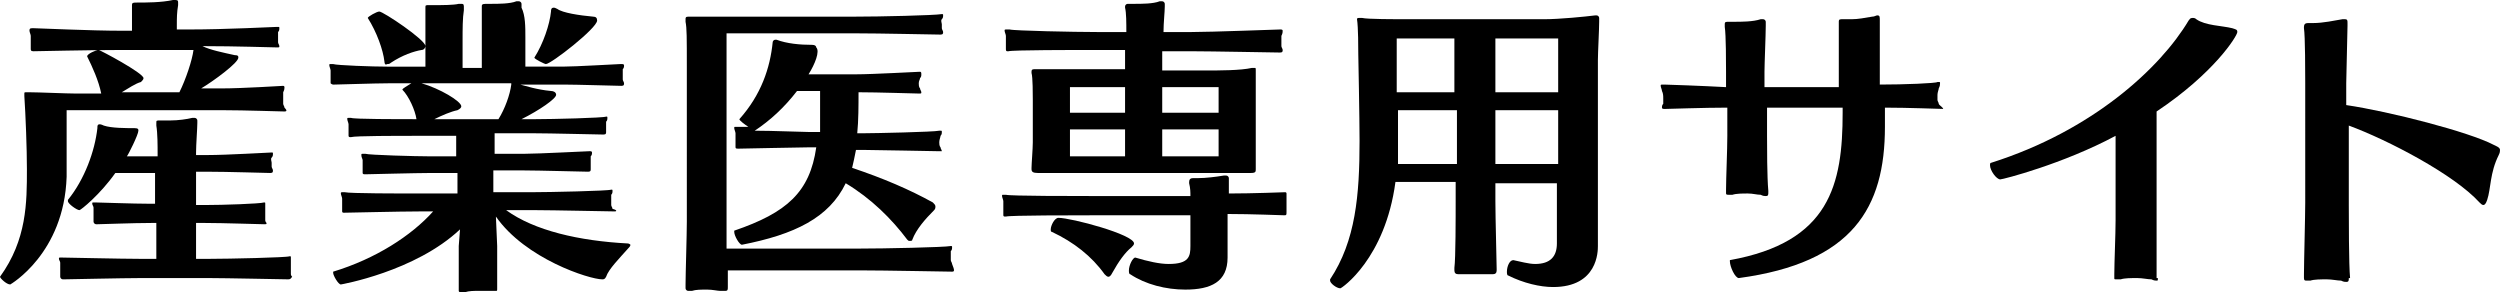
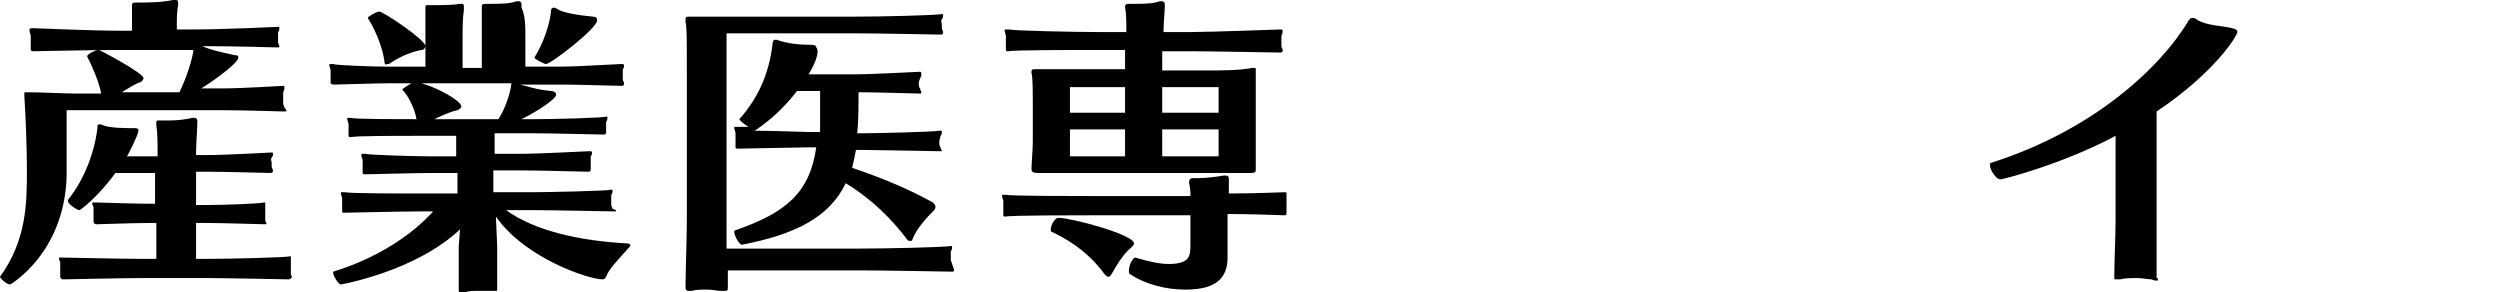
<svg xmlns="http://www.w3.org/2000/svg" version="1.1" id="レイヤー_1" x="0px" y="0px" width="195.1px" height="22.8px" viewBox="0 0 195.1 22.8" style="enable-background:new 0 0 195.1 22.8;" xml:space="preserve">
  <style type="text/css">
	.st0{enable-background:new    ;}
</style>
  <g class="st0">
    <path d="M22.2,8.7c-0.3,0-3.1-0.1-4.8-0.1H5.2c0,1,0,2.1,0,3.1c0,0.7,0,1.5,0,2.1c-0.2,6-4.4,8.4-4.4,8.4c-0.3,0-0.8-0.5-0.8-0.6   c0,0,0,0,0,0c2.1-2.9,2.1-5.8,2.1-8.4c0-1.6-0.1-4.2-0.2-5.7c0-0.1,0-0.1,0-0.2c0-0.1,0-0.1,0.2-0.1h0.2c0.7,0,2.9,0.1,3.6,0.1h2   C7.7,6.3,7.2,5.2,6.8,4.4c0,0,0,0,0,0c0-0.2,0.7-0.5,0.9-0.5c0.1,0,3.5,1.8,3.5,2.2c0,0.1-0.1,0.2-0.2,0.3c-0.4,0.1-1,0.5-1.5,0.8   H14c0.5-1,1-2.5,1.1-3.3v0H9.6c-2.7,0-6.7,0.1-7,0.1H2.6c-0.2,0-0.2-0.1-0.2-0.2c0-0.1,0-0.2,0-0.3s0-0.2,0-0.3c0-0.2,0-0.3,0-0.4   c0-0.1-0.1-0.3-0.1-0.4c0-0.1,0-0.2,0.2-0.2c0,0,0.1,0,0.1,0C3,2.2,7,2.4,9.6,2.4h0.7V2.1c0-0.5,0-1,0-1.5V0.4   c0-0.2,0.1-0.2,0.4-0.2c0.7,0,1.9,0,2.8-0.2c0.1,0,0.1,0,0.2,0c0.2,0,0.2,0.1,0.2,0.2c0,0.1,0,0.1,0,0.2c-0.1,0.6-0.1,1-0.1,1.6   v0.3h1c2.8,0,6.6-0.2,6.8-0.2h0.1c0.1,0,0.1,0,0.1,0.1s0,0.2-0.1,0.3c0,0.1,0,0.2,0,0.4s0,0.3,0,0.4c0,0.1,0.1,0.2,0.1,0.3   s0,0.1-0.2,0.1h0c-0.3,0-3.2-0.1-5.8-0.1c0.6,0.3,1.6,0.5,2.5,0.7c0.3,0,0.3,0.1,0.3,0.2c0,0.4-1.9,1.8-2.9,2.4h1.6   c1.6,0,4.7-0.2,4.8-0.2h0c0.1,0,0.1,0.1,0.1,0.1c0,0.1,0,0.2-0.1,0.4c0,0.1,0,0.3,0,0.5c0,0.1,0,0.3,0,0.4c0,0.1,0.1,0.2,0.1,0.3   C22.4,8.6,22.4,8.7,22.2,8.7L22.2,8.7z M22.5,21.8c-0.3,0-4.9-0.1-6.2-0.1H11c-1.4,0-5.7,0.1-6,0.1c0,0-0.1,0-0.1,0   c-0.1,0-0.2-0.1-0.2-0.2s0-0.1,0-0.2c0-0.1,0-0.3,0-0.5c0-0.2,0-0.4,0-0.4c0-0.1-0.1-0.2-0.1-0.3c0-0.1,0-0.1,0.1-0.1   c0,0,0.1,0,0.2,0c0.3,0,4.6,0.1,6,0.1h1.3v-2.8h-0.4c-1.4,0-3.9,0.1-4.2,0.1c0,0-0.1,0-0.1,0c-0.1,0-0.2-0.1-0.2-0.2s0-0.1,0-0.2   c0-0.1,0-0.3,0-0.5c0-0.2,0-0.4,0-0.4c0-0.1-0.1-0.2-0.1-0.3c0-0.1,0-0.1,0.1-0.1c0,0,0.1,0,0.2,0c0.3,0,2.9,0.1,4.2,0.1h0.4v-2.4   H9c-1.2,1.7-2.7,2.9-2.8,2.9c-0.2,0-0.9-0.5-0.9-0.7c0,0,0,0,0-0.1C6.6,14,7.4,11.8,7.6,10c0-0.2,0-0.3,0.2-0.3c0,0,0.1,0,0.3,0.1   c0.6,0.2,1.7,0.2,2.4,0.2c0.3,0,0.3,0.1,0.3,0.2c0,0.3-0.8,1.9-0.9,2h2.4V12c0-0.6,0-1.6-0.1-2.2V9.6c0-0.2,0-0.2,0.3-0.2h0.2   c0.2,0,0.3,0,0.6,0c0.6,0,1.3-0.1,1.7-0.2c0.1,0,0.2,0,0.2,0c0.1,0,0.2,0.1,0.2,0.2c0,0.1,0,0.1,0,0.2c0,0.4-0.1,1.7-0.1,2.3v0.2   h0.9c1.5,0,4.8-0.2,5-0.2h0c0.1,0,0.1,0,0.1,0.1c0,0.1,0,0.2-0.1,0.3s0,0.3,0,0.4c0,0.1,0,0.2,0,0.3c0,0.1,0.1,0.2,0.1,0.3   c0,0.1,0,0.2-0.2,0.2h0c-0.3,0-3.3-0.1-5-0.1h-0.8V16h0.7c1.4,0,4.3-0.1,4.6-0.2h0c0.1,0,0.1,0,0.1,0.1c0,0.1,0,0.2,0,0.3   c0,0.1,0,0.4,0,0.6c0,0.1,0,0.3,0,0.4c0,0.1,0.1,0.2,0.1,0.2c0,0.1,0,0.1-0.2,0.1h0c-0.3,0-3.2-0.1-4.6-0.1h-0.7v2.8h1.1   c1.4,0,6-0.1,6.2-0.2h0c0.1,0,0.1,0,0.1,0.1s0,0.2,0,0.3c0,0.1,0,0.4,0,0.6c0,0.1,0,0.3,0,0.4c0,0.1,0.1,0.2,0.1,0.2   C22.7,21.7,22.7,21.8,22.5,21.8L22.5,21.8z" />
    <path d="M48,16.5c-0.3,0-4.9-0.1-6.2-0.1h-2.3c2.2,1.6,5.7,2.4,9.5,2.6c0.1,0,0.2,0.1,0.2,0.1s0,0.1-0.1,0.2   c-0.8,0.9-1.6,1.7-1.8,2.3c-0.1,0.2-0.2,0.2-0.3,0.2c-1,0-6-1.6-8.3-4.9l0.1,2.3c0,0.5,0,2.6,0,3.1v0.2c0,0.2,0,0.2-0.1,0.2   c-0.1,0-0.2,0-0.4,0c-0.3,0-0.6,0-1,0c-0.3,0-0.7,0-1,0.1c-0.1,0-0.2,0-0.3,0c-0.1,0-0.2,0-0.2-0.1c0-0.1,0-0.2,0-0.3   c0-0.2,0-0.9,0-1.6v-1.6l0.1-1.3c-3.5,3.3-9.3,4.3-9.3,4.3c-0.2,0-0.6-0.7-0.6-0.9c0,0,0-0.1,0-0.1c3.3-1,6.1-2.8,7.8-4.7h-1.1   c-1.5,0-5.5,0.1-5.8,0.1c0,0-0.1,0-0.1,0c-0.1,0-0.1-0.1-0.1-0.1c0-0.1,0-0.2,0-0.2c0-0.1,0-0.2,0-0.4c0-0.1,0-0.3,0-0.4   c0-0.1-0.1-0.3-0.1-0.4c0-0.1,0-0.1,0.2-0.1h0.1c0.4,0.1,4.3,0.1,5.8,0.1h3v-1.6h-2.1c-1.1,0-4.8,0.1-5,0.1h-0.1   c-0.1,0-0.2,0-0.2-0.1c0-0.1,0-0.2,0-0.2c0-0.1,0-0.2,0-0.4c0-0.1,0-0.3,0-0.4c0-0.1-0.1-0.2-0.1-0.4c0-0.1,0-0.1,0.2-0.1   c0,0,0.1,0,0.1,0c0.3,0.1,4,0.2,5,0.2h2.1v-1.6h-3.1c-1.5,0-4.8,0-5.1,0.1c0,0-0.1,0-0.1,0c-0.1,0-0.1-0.1-0.1-0.1s0-0.2,0-0.2   c0-0.1,0-0.2,0-0.3c0-0.1,0-0.3,0-0.4c0-0.1-0.1-0.3-0.1-0.4c0-0.1,0-0.1,0.1-0.1c0,0,0.1,0,0.2,0c0.2,0.1,3.6,0.1,5.1,0.1h0   c-0.1-0.7-0.6-1.8-1.1-2.3v0c0-0.1,0.4-0.3,0.7-0.5h-1.8c-1,0-3.9,0.1-4.2,0.1h-0.1c-0.1,0-0.2-0.1-0.2-0.1c0-0.1,0-0.2,0-0.3   c0-0.1,0-0.2,0-0.3c0-0.1,0-0.3,0-0.4c0-0.1-0.1-0.3-0.1-0.4c0-0.1,0-0.1,0.1-0.1c0,0,0.1,0,0.2,0c0.3,0.1,3.1,0.2,4.2,0.2h3V2.9   c0-0.6,0-1.7,0-2.2V0.6c0-0.2,0-0.2,0.3-0.2h0.4c0.6,0,1.5,0,1.9-0.1c0.1,0,0.1,0,0.2,0c0.1,0,0.2,0,0.2,0.2c0,0.1,0,0.2,0,0.3   c-0.1,0.6-0.1,1.5-0.1,2.3v2.2h1.5V2.9c0-0.6,0-1.6,0-2.2V0.5c0-0.1,0-0.2,0.3-0.2h0.4c0.6,0,1.5,0,2-0.2c0.1,0,0.1,0,0.2,0   c0.1,0,0.2,0.1,0.2,0.2c0,0.1,0,0.2,0,0.3C41,1.2,41,2.1,41,2.9v2.3h2.9c1,0,4.3-0.2,4.5-0.2h0.1c0.1,0,0.2,0,0.2,0.1   c0,0.1,0,0.2-0.1,0.3c0,0.1,0,0.2,0,0.4c0,0.1,0,0.3,0,0.4c0,0.1,0.1,0.2,0.1,0.3c0,0.1,0,0.2-0.2,0.2h0c-0.3,0-3.5-0.1-4.5-0.1   h-3.4C41,6.7,41.9,7,43,7.1c0.2,0,0.4,0.1,0.4,0.3c0,0.3-1.3,1.2-2.7,1.9h1.1c1.3,0,5.3-0.1,5.5-0.2h0c0.1,0,0.1,0,0.1,0.1   c0,0.1,0,0.2-0.1,0.3c0,0.1,0,0.2,0,0.3c0,0.1,0,0.3,0,0.3c0,0.1,0,0.2,0,0.2c0,0.1,0,0.2-0.2,0.2h0c-0.3,0-4.2-0.1-5.5-0.1h-3v1.6   h2.4c1,0,4.8-0.2,5-0.2h0c0.1,0,0.2,0,0.2,0.1c0,0.1,0,0.2-0.1,0.3c0,0.1,0,0.2,0,0.4c0,0.2,0,0.3,0,0.4c0,0.1,0,0.1,0,0.2   c0,0.1,0,0.2-0.2,0.2h0c-0.3,0-3.9-0.1-5-0.1h-2.4V15h3c1.3,0,6-0.1,6.2-0.2h0c0.1,0,0.1,0,0.1,0.1c0,0.1,0,0.2-0.1,0.3   c0,0.1,0,0.2,0,0.4c0,0.2,0,0.3,0,0.4c0,0.1,0.1,0.2,0.1,0.3C48.2,16.4,48.1,16.5,48,16.5L48,16.5z M28.7,1.4   c0-0.1,0.7-0.5,0.9-0.5c0.3,0,3.6,2.2,3.6,2.7c0,0.1-0.1,0.3-0.3,0.3c-0.6,0.1-1.5,0.4-2.4,1c-0.1,0.1-0.2,0.1-0.3,0.1   C30.1,5.1,30,5,30,4.8C29.9,3.9,29.4,2.5,28.7,1.4L28.7,1.4z M32.9,6.5C34.3,6.9,36,7.9,36,8.3c0,0.1-0.1,0.2-0.3,0.3   c-0.5,0.1-1.2,0.4-1.8,0.7h5c0.5-0.8,0.9-1.9,1-2.7c0,0,0-0.1,0-0.1H32.9z M42.6,5c-0.1,0-0.9-0.4-0.9-0.5c0.7-1.1,1.2-2.6,1.3-3.6   c0-0.1,0-0.3,0.2-0.3c0.1,0,0.1,0,0.3,0.1c0.4,0.3,1.7,0.5,2.8,0.6c0.2,0,0.3,0.1,0.3,0.3C46.6,2.2,43,5,42.6,5z" />
    <path d="M74.3,21.2c-0.4,0-5.2-0.1-7.2-0.1H56.8c0,0.6,0,1,0,1.2v0.1c0,0.2,0,0.3-0.2,0.3c-0.1,0-0.2,0-0.4,0c-0.2,0-0.6-0.1-1-0.1   c-0.5,0-0.9,0-1.2,0.1c-0.1,0-0.2,0-0.3,0c-0.1,0-0.2-0.1-0.2-0.2c0-0.1,0-0.2,0-0.3c0-0.8,0.1-3.9,0.1-4.9V5.3   c0-2.4,0-3.1-0.1-3.6V1.5c0-0.1,0-0.2,0.2-0.2c0,0,0.1,0,0.2,0c0.4,0,1.8,0,2.7,0h10c2.1,0,6.3-0.1,6.9-0.2h0c0.1,0,0.1,0,0.1,0.1   s0,0.2-0.1,0.3s0,0.3,0,0.4c0,0.1,0,0.3,0,0.3c0,0.1,0.1,0.2,0.1,0.3c0,0.1,0,0.2-0.2,0.2h0c-0.4,0-4.7-0.1-6.8-0.1H56.7v14.6   c0,0.4,0,1.3,0,2.2h10.3c2,0,6.7-0.1,7.2-0.2h0c0.1,0,0.1,0,0.1,0.1c0,0.1,0,0.2-0.1,0.3c0,0.1,0,0.3,0,0.4s0,0.3,0,0.3   c0,0.1,0.1,0.2,0.1,0.3C74.5,21.1,74.5,21.2,74.3,21.2L74.3,21.2z M73.2,11.8c-0.3,0-5-0.1-5.8-0.1h-0.6c-0.1,0.5-0.2,1-0.3,1.4   c2.4,0.8,4.5,1.7,6.3,2.7c0.1,0.1,0.2,0.2,0.2,0.3c0,0.1,0,0.2-0.1,0.3c-0.7,0.7-1.4,1.5-1.7,2.3c0,0.1-0.1,0.1-0.2,0.1   c-0.1,0-0.1,0-0.2-0.1c-1.2-1.6-2.8-3.2-4.8-4.4c-1.3,2.7-4,4-8.1,4.8h0c-0.2,0-0.6-0.7-0.6-1c0,0,0-0.1,0-0.1   c4.1-1.4,5.9-3,6.4-6.5H63c-0.7,0-5,0.1-5.3,0.1h-0.1c-0.1,0-0.2,0-0.2-0.1c0-0.1,0-0.2,0-0.3c0-0.1,0-0.3,0-0.4c0-0.1,0-0.3,0-0.4   c0-0.1-0.1-0.3-0.1-0.4c0-0.1,0-0.1,0.1-0.1c0,0,0.1,0,0.2,0c0.1,0,0.4,0,0.8,0c-0.3-0.2-0.7-0.5-0.7-0.6c0,0,0,0,0,0   c1.7-1.9,2.4-4,2.6-6c0-0.1,0.1-0.2,0.2-0.2c0,0,0.1,0,0.1,0c0.8,0.3,1.8,0.4,2.8,0.4c0.2,0,0.3,0.1,0.3,0.2C64,4,63.6,5,63.1,5.8   h3.7c1.3,0,4.8-0.2,5-0.2h0c0.1,0,0.1,0.1,0.1,0.2c0,0.1,0,0.2-0.1,0.3c0,0.1-0.1,0.2-0.1,0.4c0,0.1,0,0.3,0.1,0.4   c0,0.1,0.1,0.2,0.1,0.3c0,0.1,0,0.1-0.2,0.1h0c-0.3,0-3.2-0.1-4.7-0.1c0,1,0,2.2-0.1,3.2h0.5c0.8,0,5.5-0.1,5.9-0.2h0.1   c0.1,0,0.1,0,0.1,0.1c0,0.1,0,0.2-0.1,0.3c0,0.1-0.1,0.3-0.1,0.5c0,0.1,0,0.3,0.1,0.4c0,0.1,0.1,0.2,0.1,0.3   C73.5,11.8,73.4,11.8,73.2,11.8L73.2,11.8z M64,10.3c0-0.6,0-1.3,0-2.2v-1h-1.8c-1,1.3-2.1,2.3-3.3,3.1c1.4,0,3.7,0.1,4.2,0.1H64z" />
    <path d="M100.2,16.8c-0.2,0-2.5-0.1-4.4-0.1v1.6c0,0.5,0,1.2,0,1.8c0,1.9-1.3,2.5-3.3,2.5c-1.5,0-3.1-0.4-4.3-1.2   c-0.1,0-0.1-0.2-0.1-0.3c0-0.4,0.3-1,0.5-1h0c1,0.3,1.9,0.5,2.6,0.5c1.6,0,1.7-0.6,1.7-1.4v-2.4h-7.3c-1.6,0-6.8,0-7.1,0.1   c0,0-0.1,0-0.1,0c-0.1,0-0.1-0.1-0.1-0.1s0-0.2,0-0.2c0-0.1,0-0.2,0-0.4c0-0.2,0-0.3,0-0.5c0-0.1-0.1-0.3-0.1-0.4   c0-0.1,0-0.1,0.1-0.1c0,0,0.1,0,0.2,0c0.3,0.1,5.5,0.1,7.1,0.1h7.3c0-0.3,0-0.6-0.1-1v-0.1c0-0.2,0.1-0.3,0.3-0.3h0.4   c0.6,0,1.4-0.1,2-0.2c0,0,0.1,0,0.2,0c0.1,0,0.2,0.1,0.2,0.2v0c0,0.5,0,0.9,0,1.2c1.9,0,4.3-0.1,4.4-0.1h0c0.1,0,0.1,0.1,0.1,0.1   c0,0.1,0,0.2,0,0.3s0,0.3,0,0.4s0,0.3,0,0.4c0,0.1,0,0.2,0,0.3C100.4,16.8,100.4,16.8,100.2,16.8L100.2,16.8z M97.6,13.5   c-0.5,0-2.3,0-3.3,0H84.2c-1.3,0-2.5,0-3.2,0c-0.4,0-0.5-0.1-0.5-0.3v-0.1c0-0.3,0.1-1.5,0.1-2V7.8c0-0.4,0-1.8-0.1-2.1V5.6   c0-0.2,0.1-0.2,0.3-0.2H81c0.3,0,2.1,0,3.3,0h3.5V3.9h-2.3c-1.7,0-6.5,0-6.8,0.1c0,0-0.1,0-0.1,0c-0.1,0-0.1-0.1-0.1-0.2   c0-0.1,0-0.2,0-0.3c0-0.1,0-0.2,0-0.3c0-0.1,0-0.3,0-0.4c0-0.1-0.1-0.3-0.1-0.4c0-0.1,0-0.1,0.2-0.1c0,0,0.1,0,0.2,0   c0.3,0.1,5.1,0.2,6.8,0.2h2.3c0-0.7,0-1.5-0.1-1.9c0,0,0-0.1,0-0.1c0-0.1,0.1-0.2,0.2-0.2h0.5c0.6,0,1.5,0,2-0.2c0.1,0,0.1,0,0.2,0   c0.1,0,0.2,0.1,0.2,0.2c0,0.1,0,0.1,0,0.2c0,0.4-0.1,1.3-0.1,2H93c1.5,0,6.7-0.2,6.9-0.2h0c0.1,0,0.2,0,0.2,0.1   c0,0.1,0,0.2-0.1,0.4c0,0.1,0,0.2,0,0.4c0,0.1,0,0.3,0,0.4c0,0.1,0.1,0.2,0.1,0.3c0,0.1,0,0.2-0.2,0.2h0c-0.3,0-5.4-0.1-6.9-0.1   h-2.3v1.5h3.4c1.1,0,2.7,0,3.6-0.2c0.1,0,0.1,0,0.2,0c0.1,0,0.1,0,0.1,0.2v0.2c0,0.6,0,1.5,0,2.2v3.3c0,0.4,0,1.6,0,1.9v0.1   C98,13.4,98,13.5,97.6,13.5L97.6,13.5z M86.5,21.6c-0.1,0-0.2-0.1-0.3-0.2c-1-1.4-2.4-2.5-4.1-3.3c-0.1,0-0.1-0.1-0.1-0.2   c0-0.3,0.3-0.9,0.6-0.9c1,0,5.9,1.3,5.9,2c0,0.1-0.1,0.2-0.2,0.3c-0.5,0.4-1,1.1-1.5,2C86.7,21.5,86.6,21.6,86.5,21.6z M87.8,6.8   h-4.3v2h4.3V6.8z M87.8,10.1h-4.3v2.1h4.3V10.1z M95.1,6.8h-4.4v2h4.4V6.8z M95.1,10.1h-4.4v2.1h4.4V10.1z" />
-     <path d="M121.6,14.3h-4.9v1.4c0,1.3,0.1,4.8,0.1,5.3v0.1c0,0.2-0.1,0.3-0.3,0.3c-0.1,0-0.2,0-0.4,0c-0.2,0-0.5,0-0.9,0   c-0.5,0-0.9,0-1.1,0c-0.1,0-0.2,0-0.3,0c-0.2,0-0.3-0.1-0.3-0.3c0,0,0-0.1,0-0.2c0.1-0.7,0.1-4,0.1-5.3v-1.4h-4.7   c-0.8,6-4.2,8.3-4.3,8.3c-0.3,0-0.8-0.4-0.8-0.6c0,0,0,0,0-0.1c2-3,2.3-6.6,2.3-10.8c0-1.7-0.1-6.8-0.1-6.8c0-0.4,0-2.1-0.1-2.7   V1.6c0-0.2,0-0.2,0.2-0.2c0,0,0.1,0,0.2,0c0.4,0.1,2.5,0.1,3.7,0.1h10.5c1.2,0,3.2-0.2,4-0.3c0.1,0,0.1,0,0.1,0   c0.1,0,0.2,0.1,0.2,0.2c0,0,0,0.1,0,0.3c0,0.6-0.1,2.4-0.1,3v9.9c0,1.2,0,3.6,0,4.6c0,0.4,0,3.2-3.5,3.2c-1,0-2.3-0.3-3.5-0.9   c-0.1,0-0.1-0.2-0.1-0.3c0-0.4,0.2-0.9,0.5-0.9h0c0.5,0.1,1.2,0.3,1.7,0.3c1.2,0,1.7-0.6,1.7-1.6V14.3z M113.6,8.6h-4.5v2.8   c0,0.5,0,1,0,1.4h4.6V8.6z M113.6,3h-4.6c0,1.1,0,2.7,0,4.2h4.5V3z M121.6,3h-4.9v4.2h4.9V3z M121.6,8.6h-4.9v4.2h4.9V8.6z" />
-     <path d="M151.6,8.5c-0.2,0-2.7-0.1-4.5-0.1c0,0.5,0,0.9,0,1.2v0.3c0,6.3-2.5,10.6-11.4,11.8h0c-0.3,0-0.7-0.9-0.7-1.3   c0-0.1,0-0.1,0-0.1c7.8-1.4,8.8-5.9,8.8-11.5V8.4h-5.9v2.2c0,0.9,0,3.2,0.1,4.3V15c0,0.2,0,0.3-0.2,0.3c-0.1,0-0.2,0-0.4-0.1   c-0.3,0-0.6-0.1-1-0.1c-0.4,0-0.9,0-1.2,0.1c-0.1,0-0.2,0-0.3,0c-0.1,0-0.2,0-0.2-0.1s0-0.2,0-0.3c0-0.9,0.1-3.1,0.1-4.2V8.4   c-1.8,0-4.6,0.1-4.8,0.1h-0.1c-0.1,0-0.2,0-0.2-0.1c0-0.1,0-0.2,0.1-0.3c0-0.1,0-0.2,0-0.4c0-0.2,0-0.4-0.1-0.6   c0-0.1-0.1-0.3-0.1-0.4c0-0.1,0-0.1,0.2-0.1c0,0,0.1,0,0.1,0c0.2,0,3,0.1,4.8,0.2V5.6c0-0.6,0-2.9-0.1-3.5V1.9c0-0.1,0-0.2,0.2-0.2   h0.5c0.6,0,1.5,0,2.1-0.2c0.1,0,0.1,0,0.2,0c0.1,0,0.2,0.1,0.2,0.2V2c0,0.7-0.1,3-0.1,3.6v1.2h5.8c0-1.1,0-2.4,0-3.4   c0-0.8,0-1.4,0-1.7c0-0.1,0-0.2,0.2-0.2c0,0,0.1,0,0.2,0c0.2,0,0.4,0,0.6,0c0.5,0,1-0.1,1.6-0.2c0.2,0,0.3-0.1,0.4-0.1   c0.2,0,0.2,0.1,0.2,0.4v0.2c0,0.4,0,1.3,0,2.4c0,0.8,0,1.6,0,2.4c1.9,0,4.4-0.1,4.5-0.2h0.1c0.1,0,0.1,0,0.1,0.1   c0,0.1,0,0.2-0.1,0.4c0,0.1-0.1,0.3-0.1,0.5c0,0.1,0,0.3,0,0.4c0,0.1,0.1,0.2,0.1,0.3S151.8,8.5,151.6,8.5L151.6,8.5z" />
    <path d="M168.4,21.7c0,0.2,0,0.2-0.1,0.2c-0.1,0-0.2,0-0.4-0.1c-0.3,0-0.7-0.1-1.1-0.1c-0.5,0-1,0-1.3,0.1c-0.1,0-0.2,0-0.3,0   c-0.2,0-0.2,0-0.2-0.1s0-0.2,0-0.3c0-0.9,0.1-3.1,0.1-4.2v-6.6c-4.1,2.2-8.8,3.4-9,3.4c-0.3,0-0.8-0.7-0.8-1.1c0-0.1,0-0.2,0.1-0.2   c7.9-2.5,13.2-7.4,15.4-11.1c0.1-0.1,0.1-0.2,0.3-0.2c0.1,0,0.2,0,0.3,0.1c0.7,0.5,2,0.5,2.8,0.7c0.3,0.1,0.4,0.1,0.4,0.3   c0,0.3-1.8,3.2-6.3,6.2v8.4c0,2.8,0,3.6,0,4.3V21.7z" />
-     <path d="M183.3,21.7c0,0.2,0,0.3-0.2,0.3c-0.1,0-0.2,0-0.4-0.1c-0.3,0-0.7-0.1-1.1-0.1c-0.5,0-1,0-1.3,0.1c-0.1,0-0.2,0-0.3,0   c-0.1,0-0.2,0-0.2-0.2c0-0.1,0-0.2,0-0.3c0-0.9,0.1-4.5,0.1-5.6V6.4c0-0.6,0-3.6-0.1-4.2V2.1c0-0.2,0.1-0.3,0.3-0.3h0.4   c0.8,0,1.7-0.2,2.3-0.3c0.1,0,0.1,0,0.2,0c0.2,0,0.2,0.1,0.2,0.3V2c0,0.7-0.1,3.8-0.1,4.5v1.7c3.4,0.5,9.6,2.1,11.5,3.1   c0.2,0.1,0.5,0.2,0.5,0.4c0,0.1,0,0.2-0.1,0.4c-0.7,1.4-0.6,2.6-0.9,3.5c-0.1,0.3-0.2,0.4-0.3,0.4c-0.1,0-0.2-0.1-0.3-0.2   c-2-2.2-7.2-4.9-10.2-6v6.2c0,0.9,0,4.7,0.1,5.7V21.7z" />
  </g>
</svg>